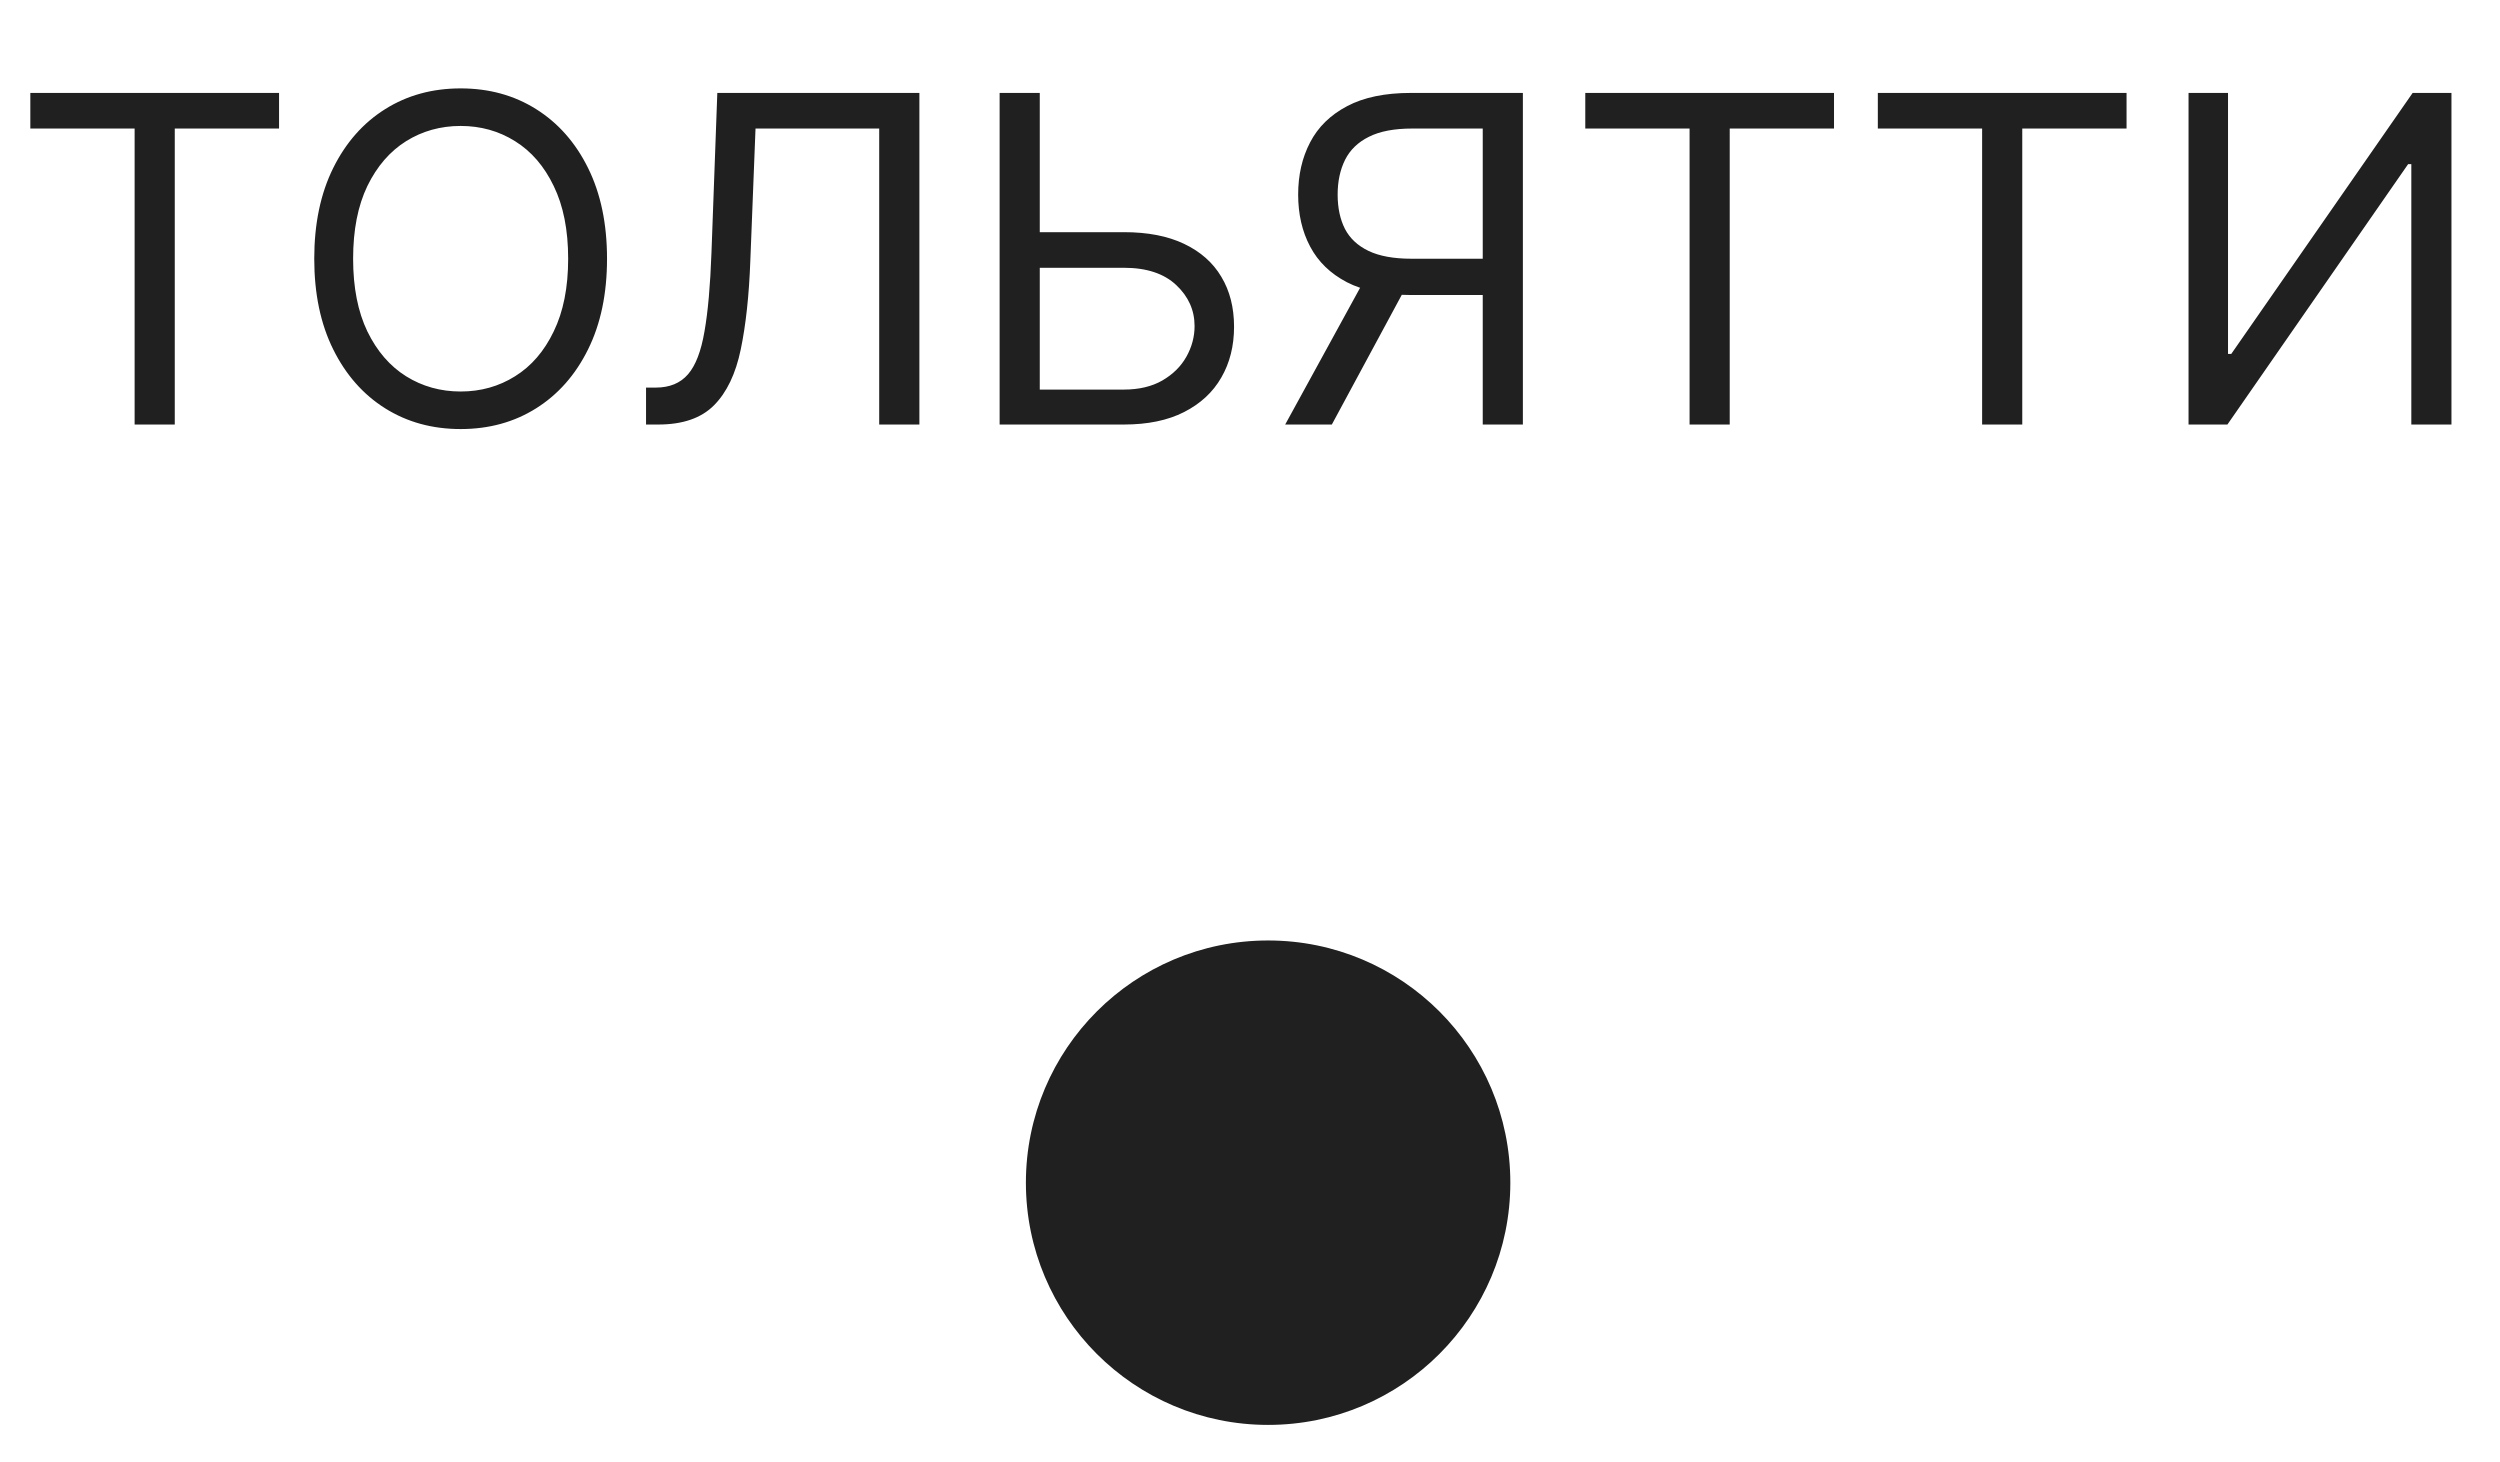
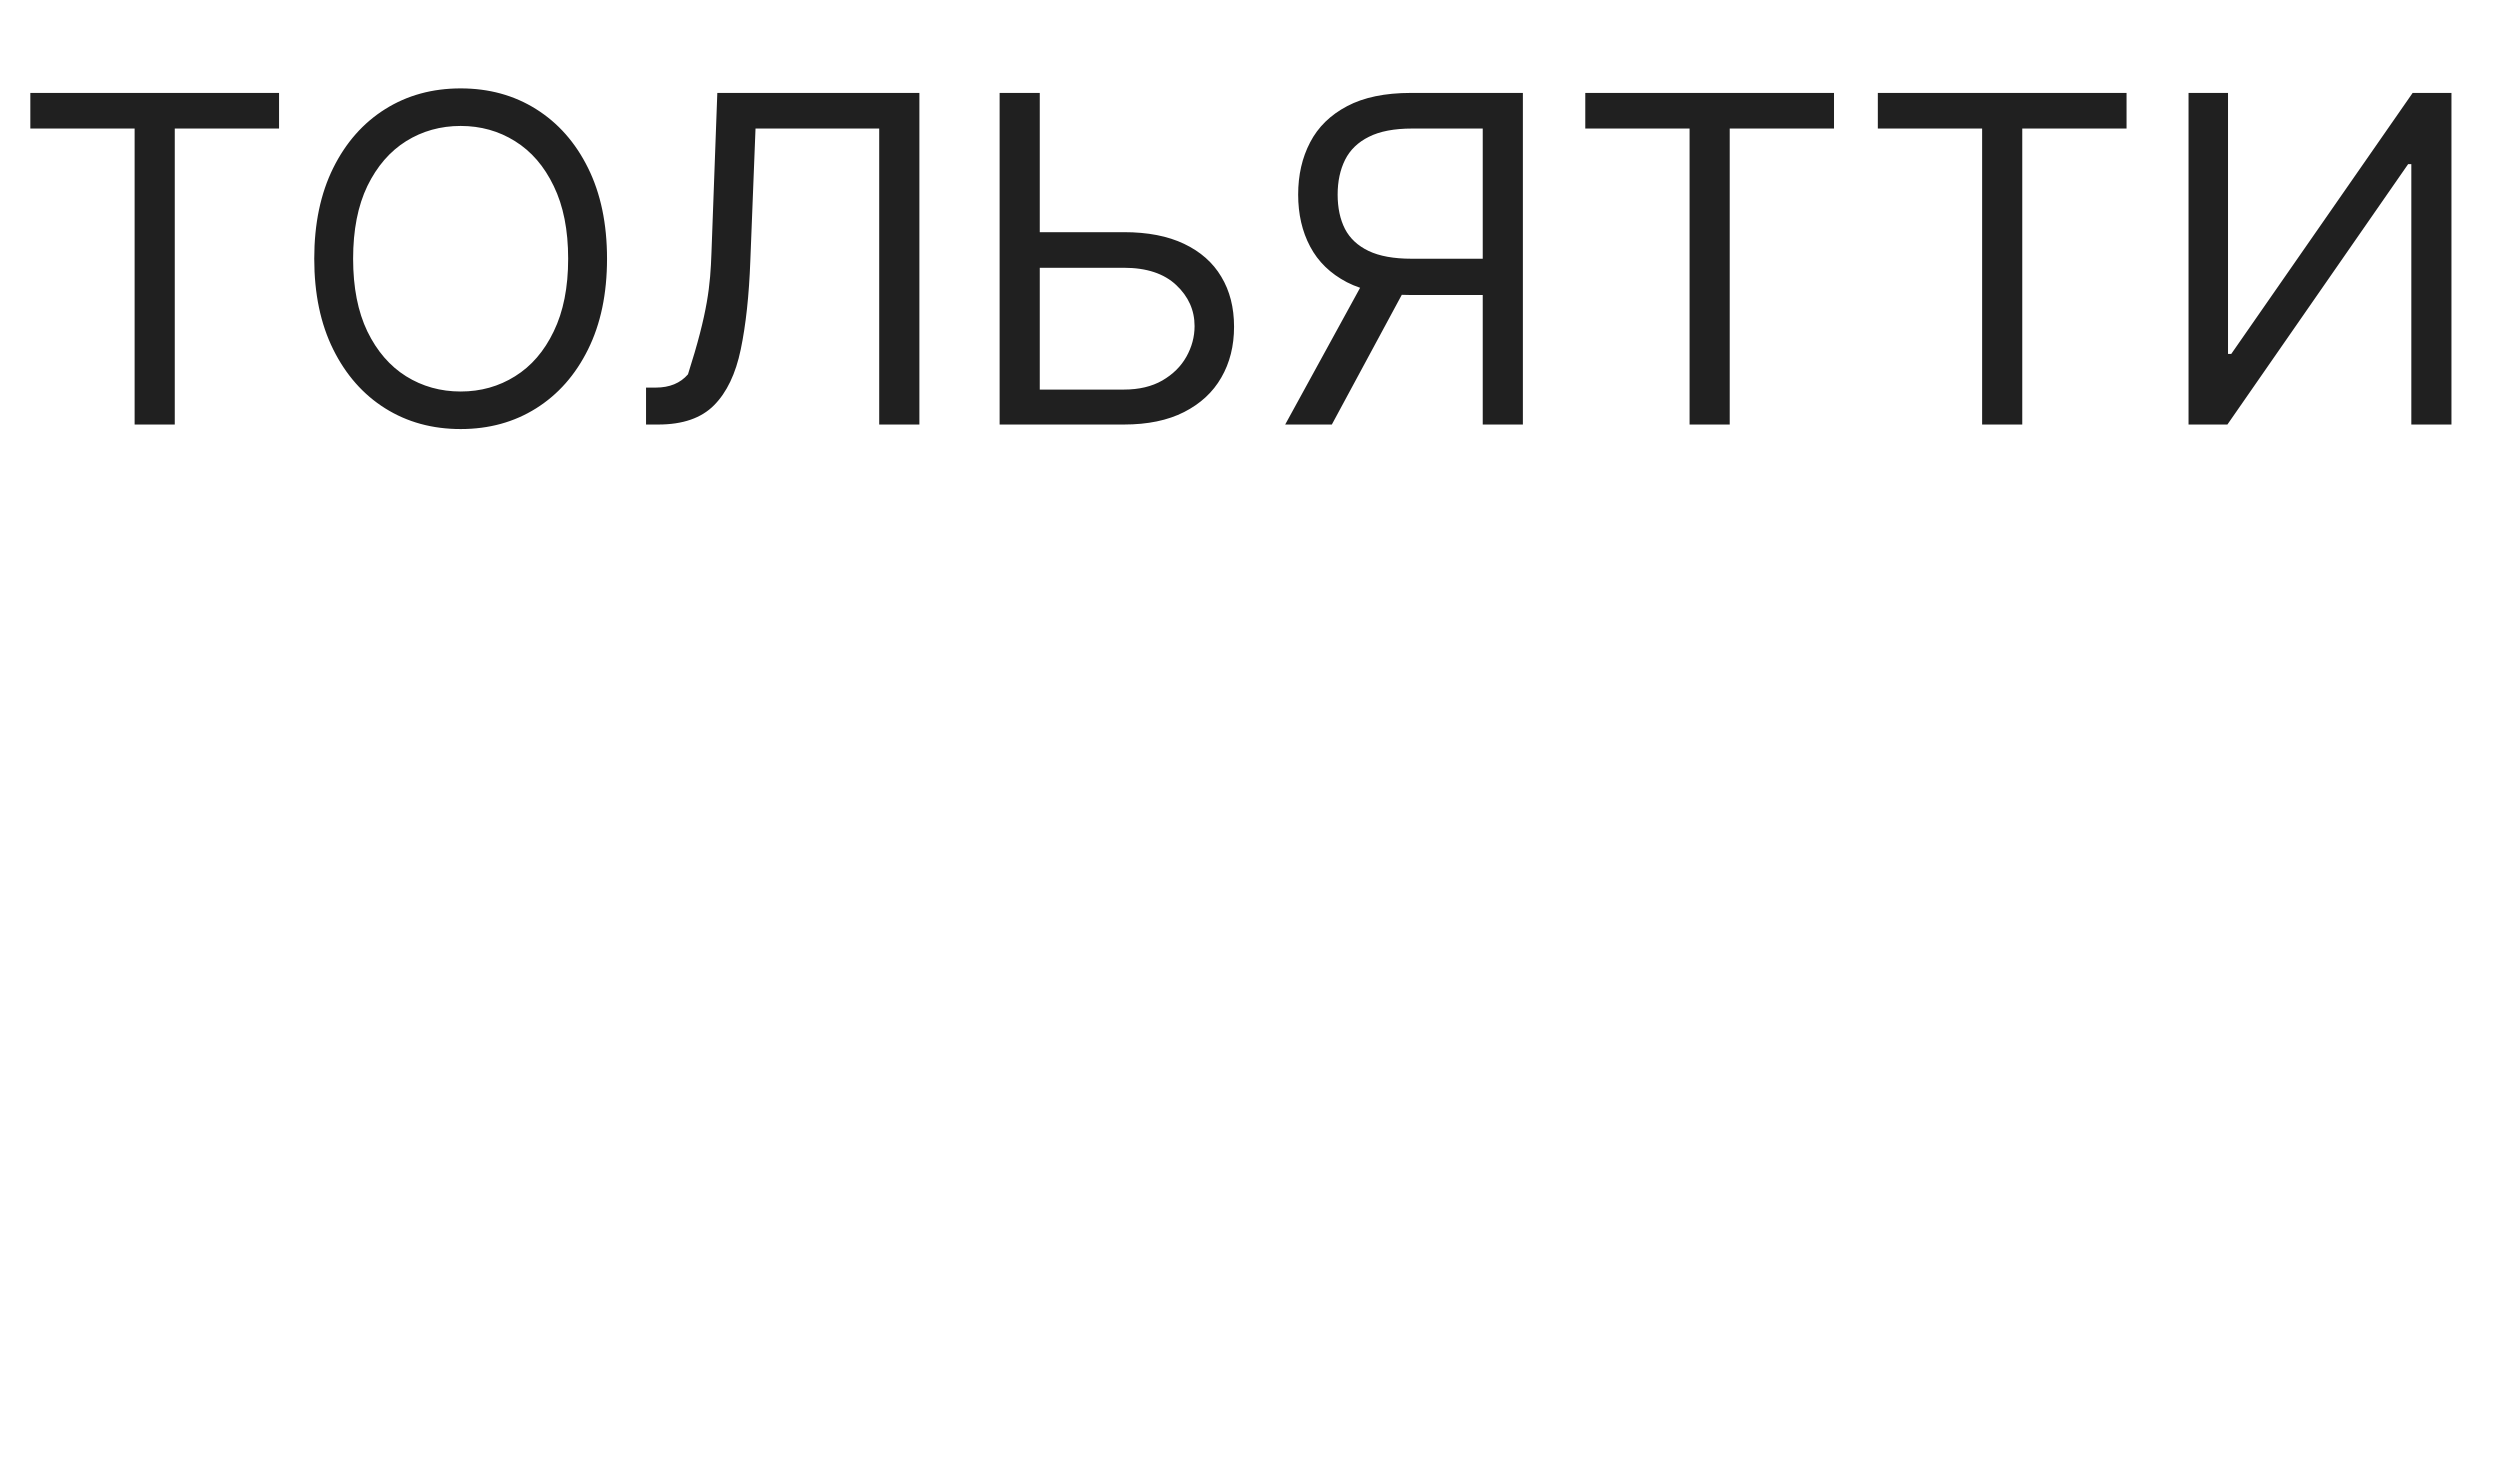
<svg xmlns="http://www.w3.org/2000/svg" width="53" height="31" viewBox="0 0 53 31" fill="none">
-   <circle cx="26.884" cy="25.073" r="5.135" fill="#202020" />
-   <path d="M0.643 2.725V1.97H5.916V2.725H3.705V9H2.854V2.725H0.643ZM12.869 5.485C12.869 6.226 12.735 6.867 12.467 7.407C12.2 7.947 11.832 8.364 11.365 8.657C10.899 8.95 10.365 9.096 9.766 9.096C9.166 9.096 8.633 8.95 8.166 8.657C7.699 8.364 7.332 7.947 7.064 7.407C6.796 6.867 6.662 6.226 6.662 5.485C6.662 4.743 6.796 4.103 7.064 3.562C7.332 3.022 7.699 2.606 8.166 2.313C8.633 2.02 9.166 1.874 9.766 1.874C10.365 1.874 10.899 2.02 11.365 2.313C11.832 2.606 12.2 3.022 12.467 3.562C12.735 4.103 12.869 4.743 12.869 5.485ZM12.045 5.485C12.045 4.876 11.943 4.362 11.739 3.944C11.538 3.525 11.265 3.208 10.919 2.993C10.576 2.778 10.191 2.67 9.766 2.67C9.34 2.67 8.954 2.778 8.609 2.993C8.266 3.208 7.992 3.525 7.788 3.944C7.587 4.362 7.486 4.876 7.486 5.485C7.486 6.094 7.587 6.607 7.788 7.026C7.992 7.445 8.266 7.762 8.609 7.977C8.954 8.192 9.34 8.3 9.766 8.3C10.191 8.3 10.576 8.192 10.919 7.977C11.265 7.762 11.538 7.445 11.739 7.026C11.943 6.607 12.045 6.094 12.045 5.485ZM13.696 9V8.217H13.902C14.195 8.217 14.423 8.123 14.585 7.936C14.748 7.748 14.864 7.445 14.935 7.026C15.009 6.607 15.058 6.052 15.083 5.361L15.207 1.97H19.491V9H18.639V2.725H16.017L15.907 5.526C15.88 6.263 15.812 6.89 15.704 7.407C15.597 7.924 15.408 8.319 15.138 8.591C14.868 8.864 14.474 9 13.957 9H13.696ZM21.823 4.922H23.828C24.331 4.922 24.756 5.004 25.102 5.169C25.449 5.334 25.713 5.566 25.891 5.866C26.072 6.166 26.162 6.519 26.162 6.927C26.162 7.334 26.072 7.693 25.891 8.005C25.713 8.316 25.449 8.559 25.102 8.736C24.756 8.912 24.331 9 23.828 9H21.192V1.97H22.043V8.259H23.828C24.148 8.259 24.42 8.194 24.642 8.066C24.866 7.936 25.035 7.769 25.15 7.565C25.266 7.359 25.325 7.142 25.325 6.913C25.325 6.576 25.195 6.287 24.937 6.044C24.678 5.8 24.309 5.677 23.828 5.677H21.823V4.922ZM32.285 9H31.434V2.725H29.938C29.558 2.725 29.252 2.783 29.021 2.9C28.79 3.014 28.622 3.177 28.516 3.387C28.411 3.598 28.358 3.844 28.358 4.125C28.358 4.407 28.41 4.65 28.513 4.853C28.618 5.055 28.785 5.21 29.014 5.32C29.245 5.43 29.548 5.485 29.924 5.485H31.819V6.254H29.896C29.352 6.254 28.904 6.163 28.554 5.983C28.204 5.8 27.944 5.548 27.775 5.227C27.605 4.907 27.521 4.54 27.521 4.125C27.521 3.711 27.605 3.342 27.775 3.017C27.944 2.692 28.205 2.437 28.558 2.251C28.91 2.064 29.361 1.97 29.91 1.97H32.285V9ZM28.976 5.842H29.938L28.235 9H27.246L28.976 5.842ZM33.608 2.725V1.97H38.881V2.725H36.67V9H35.819V2.725H33.608ZM39.81 2.725V1.97H45.083V2.725H42.872V9H42.021V2.725H39.81ZM46.397 1.97H47.234V7.503H47.303L51.148 1.97H51.971V9H51.12V3.48H51.052L47.221 9H46.397V1.97Z" fill="#202020" />
+   <path d="M0.643 2.725V1.97H5.916V2.725H3.705V9H2.854V2.725H0.643ZM12.869 5.485C12.869 6.226 12.735 6.867 12.467 7.407C12.2 7.947 11.832 8.364 11.365 8.657C10.899 8.95 10.365 9.096 9.766 9.096C9.166 9.096 8.633 8.95 8.166 8.657C7.699 8.364 7.332 7.947 7.064 7.407C6.796 6.867 6.662 6.226 6.662 5.485C6.662 4.743 6.796 4.103 7.064 3.562C7.332 3.022 7.699 2.606 8.166 2.313C8.633 2.02 9.166 1.874 9.766 1.874C10.365 1.874 10.899 2.02 11.365 2.313C11.832 2.606 12.2 3.022 12.467 3.562C12.735 4.103 12.869 4.743 12.869 5.485ZM12.045 5.485C12.045 4.876 11.943 4.362 11.739 3.944C11.538 3.525 11.265 3.208 10.919 2.993C10.576 2.778 10.191 2.67 9.766 2.67C9.34 2.67 8.954 2.778 8.609 2.993C8.266 3.208 7.992 3.525 7.788 3.944C7.587 4.362 7.486 4.876 7.486 5.485C7.486 6.094 7.587 6.607 7.788 7.026C7.992 7.445 8.266 7.762 8.609 7.977C8.954 8.192 9.34 8.3 9.766 8.3C10.191 8.3 10.576 8.192 10.919 7.977C11.265 7.762 11.538 7.445 11.739 7.026C11.943 6.607 12.045 6.094 12.045 5.485ZM13.696 9V8.217H13.902C14.195 8.217 14.423 8.123 14.585 7.936C15.009 6.607 15.058 6.052 15.083 5.361L15.207 1.97H19.491V9H18.639V2.725H16.017L15.907 5.526C15.88 6.263 15.812 6.89 15.704 7.407C15.597 7.924 15.408 8.319 15.138 8.591C14.868 8.864 14.474 9 13.957 9H13.696ZM21.823 4.922H23.828C24.331 4.922 24.756 5.004 25.102 5.169C25.449 5.334 25.713 5.566 25.891 5.866C26.072 6.166 26.162 6.519 26.162 6.927C26.162 7.334 26.072 7.693 25.891 8.005C25.713 8.316 25.449 8.559 25.102 8.736C24.756 8.912 24.331 9 23.828 9H21.192V1.97H22.043V8.259H23.828C24.148 8.259 24.42 8.194 24.642 8.066C24.866 7.936 25.035 7.769 25.15 7.565C25.266 7.359 25.325 7.142 25.325 6.913C25.325 6.576 25.195 6.287 24.937 6.044C24.678 5.8 24.309 5.677 23.828 5.677H21.823V4.922ZM32.285 9H31.434V2.725H29.938C29.558 2.725 29.252 2.783 29.021 2.9C28.79 3.014 28.622 3.177 28.516 3.387C28.411 3.598 28.358 3.844 28.358 4.125C28.358 4.407 28.41 4.65 28.513 4.853C28.618 5.055 28.785 5.21 29.014 5.32C29.245 5.43 29.548 5.485 29.924 5.485H31.819V6.254H29.896C29.352 6.254 28.904 6.163 28.554 5.983C28.204 5.8 27.944 5.548 27.775 5.227C27.605 4.907 27.521 4.54 27.521 4.125C27.521 3.711 27.605 3.342 27.775 3.017C27.944 2.692 28.205 2.437 28.558 2.251C28.91 2.064 29.361 1.97 29.91 1.97H32.285V9ZM28.976 5.842H29.938L28.235 9H27.246L28.976 5.842ZM33.608 2.725V1.97H38.881V2.725H36.67V9H35.819V2.725H33.608ZM39.81 2.725V1.97H45.083V2.725H42.872V9H42.021V2.725H39.81ZM46.397 1.97H47.234V7.503H47.303L51.148 1.97H51.971V9H51.12V3.48H51.052L47.221 9H46.397V1.97Z" fill="#202020" />
</svg>